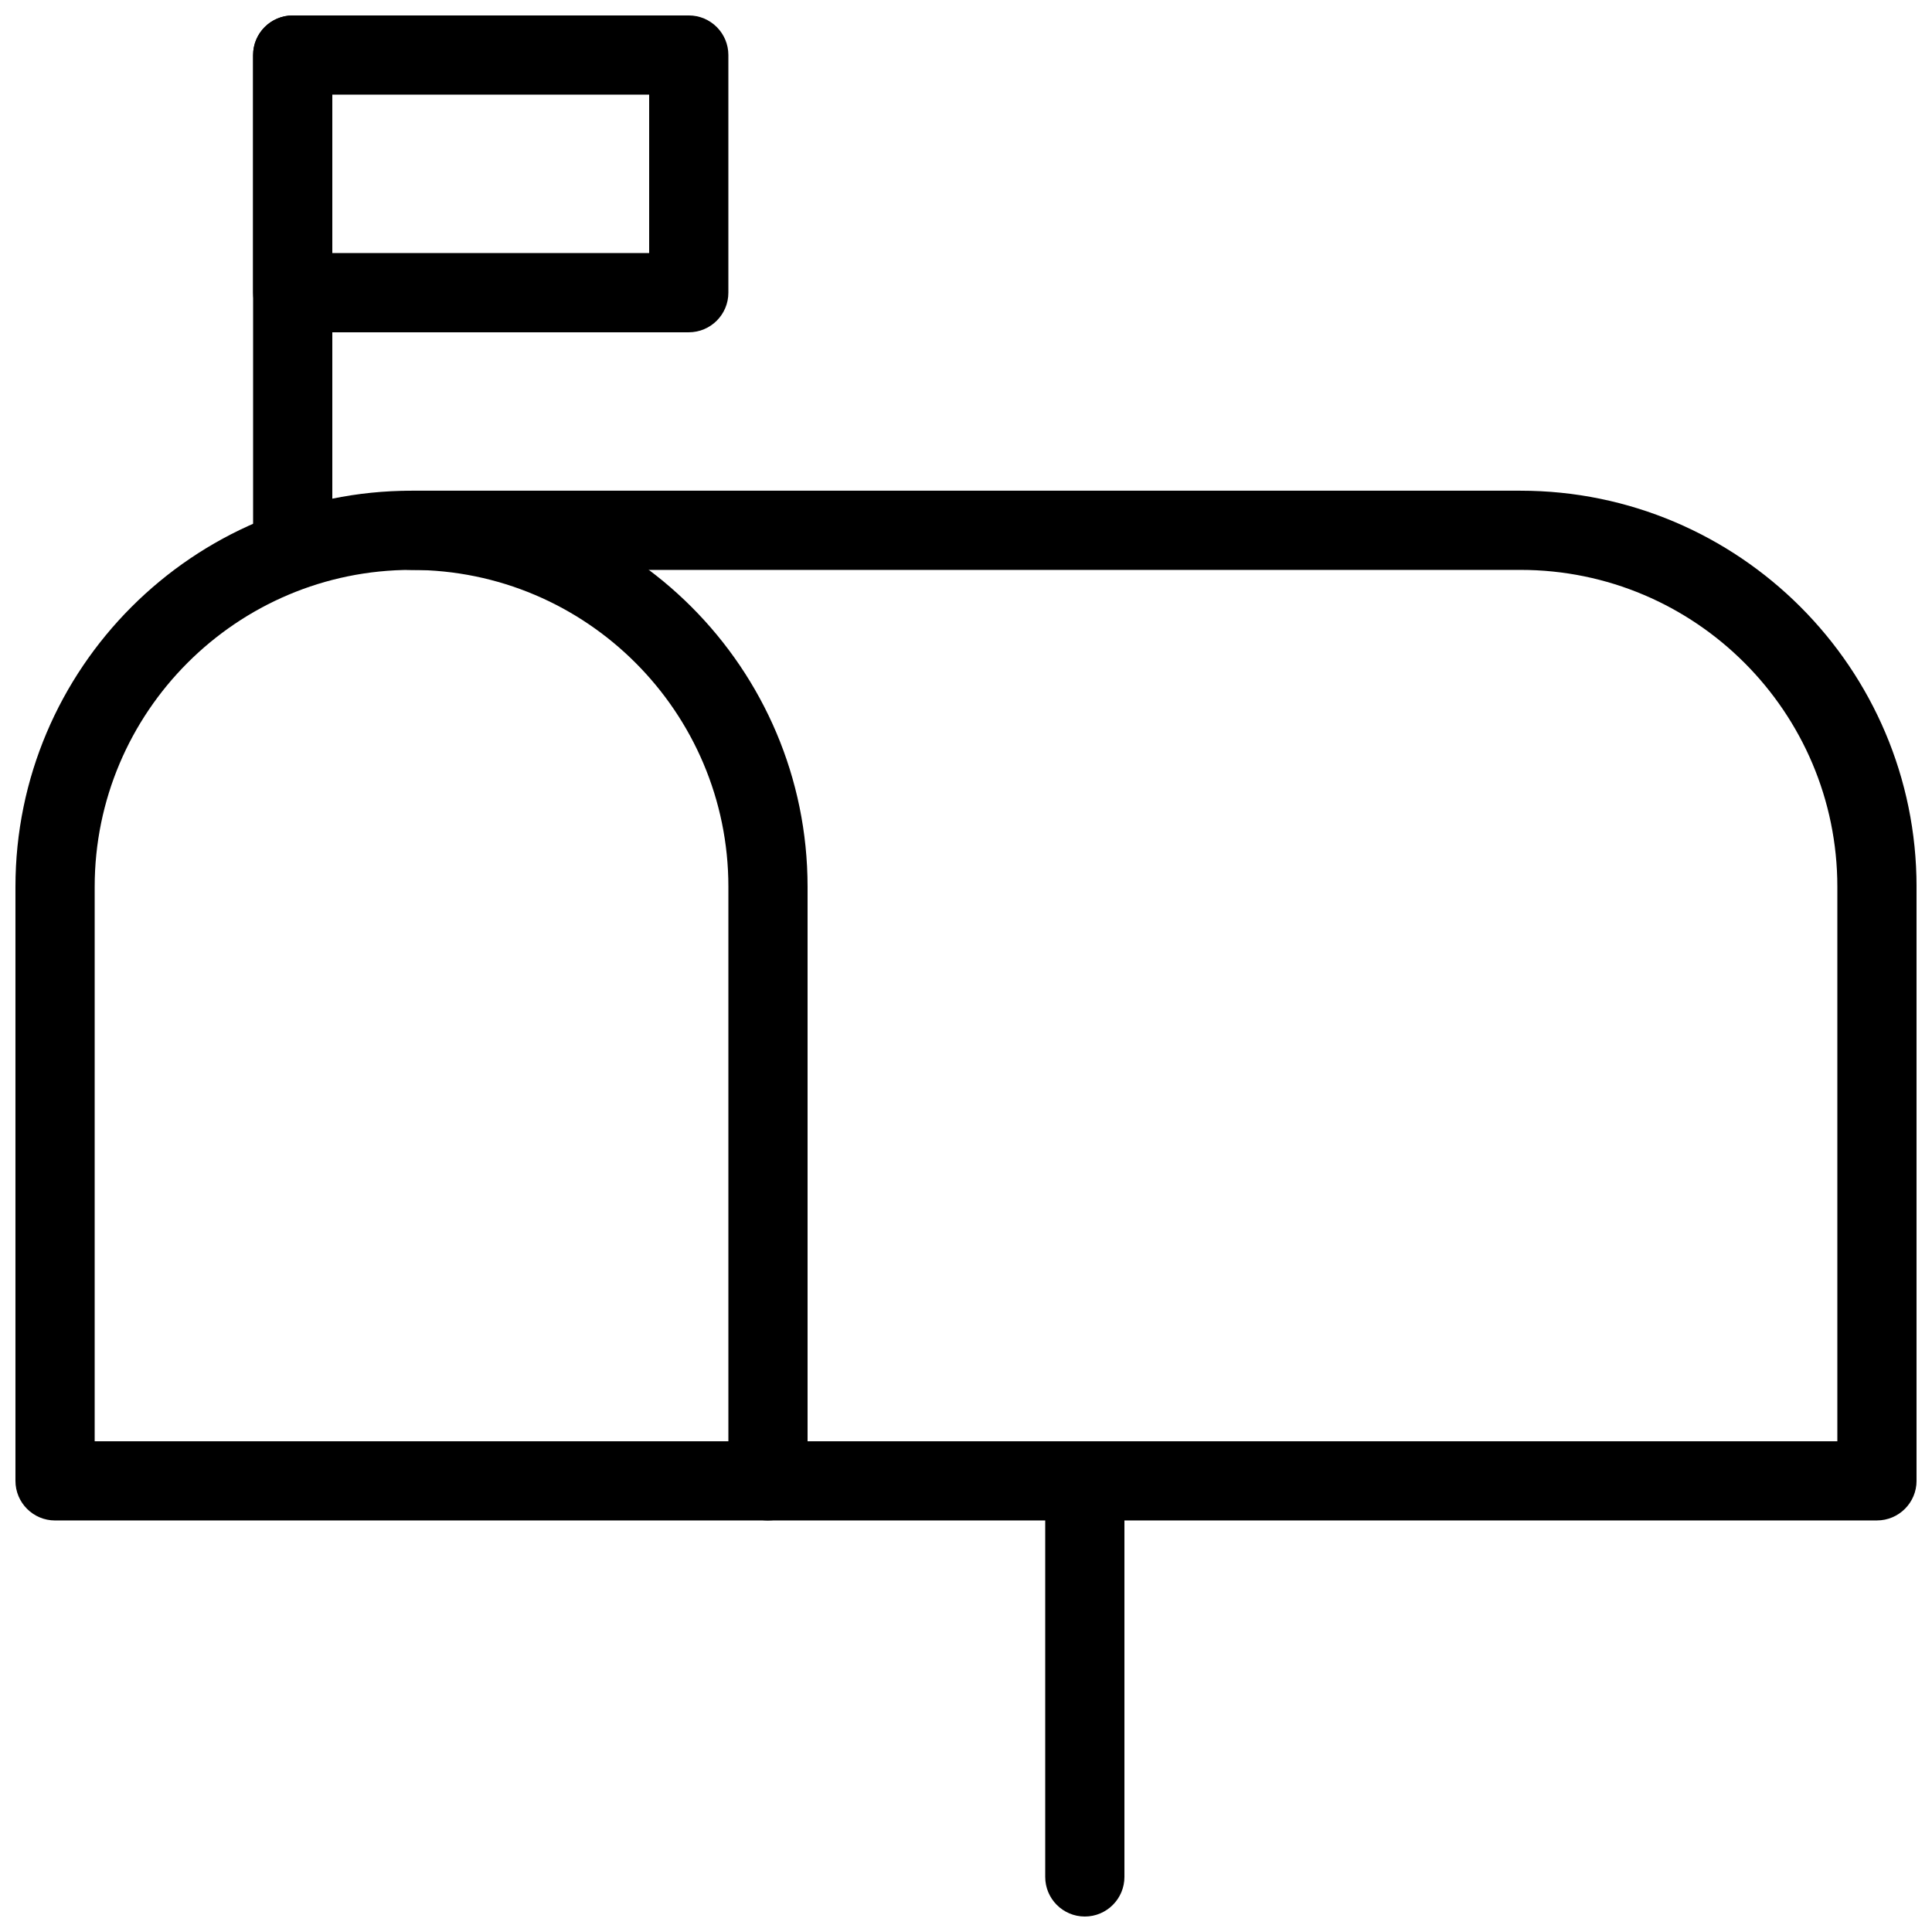
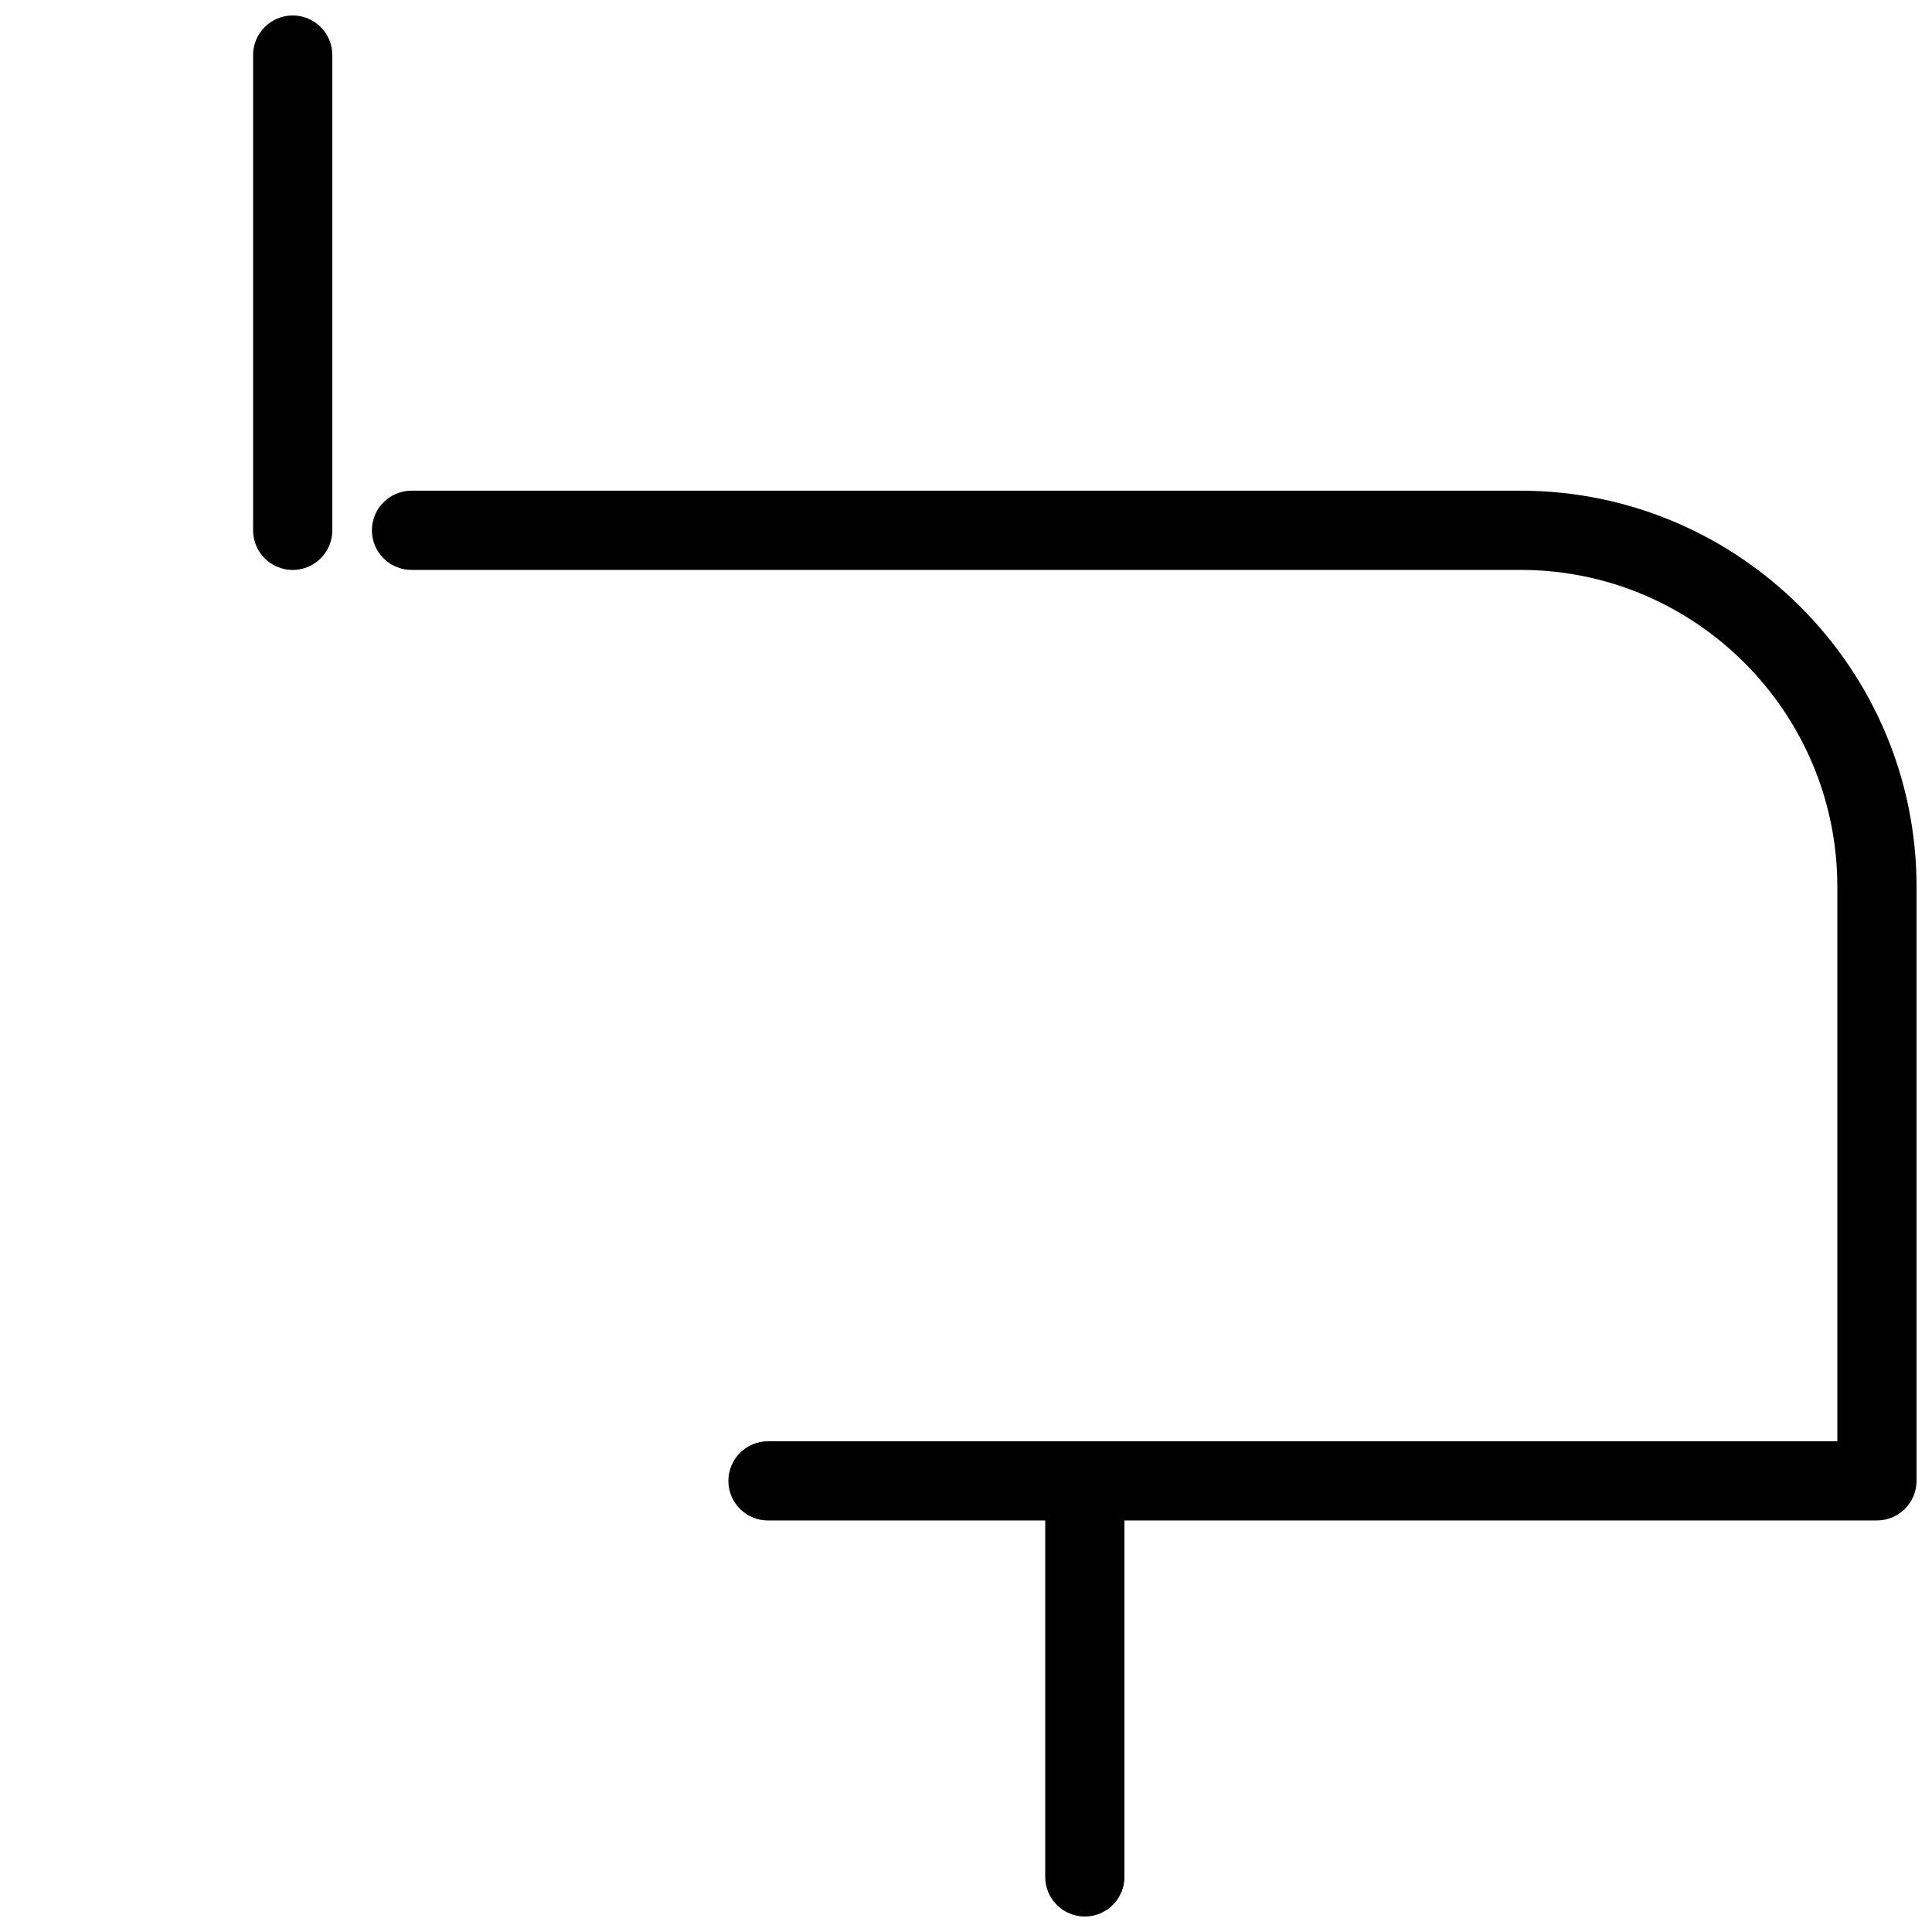
<svg xmlns="http://www.w3.org/2000/svg" width="800px" height="800px" version="1.1" viewBox="144 144 512 512">
  <defs>
    <clipPath id="e">
      <path d="m148.09 274h210.91v273h-210.91z" />
    </clipPath>
    <clipPath id="d">
      <path d="m242 274h409.9v273h-409.9z" />
    </clipPath>
    <clipPath id="c">
      <path d="m420 525h22v126.9h-22z" />
    </clipPath>
    <clipPath id="b">
      <path d="m211 148.09h22v147.91h-22z" />
    </clipPath>
    <clipPath id="a">
      <path d="m211 148.09h127v84.906h-127z" />
    </clipPath>
  </defs>
  <g>
    <g clip-path="url(#e)">
-       <path d="m347.52 546.94h-188.93c-5.793 0-10.496-4.699-10.496-10.496v-157.44c0-57.875 47.086-104.96 104.96-104.96s104.96 47.086 104.96 104.96v157.44c0 5.793-4.703 10.492-10.496 10.492zm-178.43-20.992h167.94v-146.95c0-46.309-37.66-83.969-83.969-83.969-46.309 0-83.969 37.66-83.969 83.969z" />
-     </g>
+       </g>
    <g clip-path="url(#d)">
      <path d="m641.41 546.94h-293.89c-5.793 0-10.492-4.699-10.492-10.496 0-5.793 4.699-10.496 10.496-10.496h283.39v-146.95c0-46.309-37.66-83.969-83.969-83.969l-293.89 0.004c-5.793 0-10.496-4.703-10.496-10.496s4.703-10.496 10.496-10.496h293.89c57.875 0 104.96 47.086 104.96 104.96v157.44c-0.004 5.793-4.707 10.492-10.5 10.492z" />
    </g>
    <g clip-path="url(#c)">
      <path d="m431.49 651.9c-5.793 0-10.496-4.703-10.496-10.496v-104.96c0-5.793 4.703-10.496 10.496-10.496s10.496 4.703 10.496 10.496v104.96c0 5.793-4.703 10.496-10.496 10.496z" />
    </g>
    <g clip-path="url(#b)">
      <path d="m221.57 295.04c-5.793 0-10.496-4.703-10.496-10.496v-125.95c0-5.793 4.703-10.496 10.496-10.496 5.793 0 10.496 4.703 10.496 10.496v125.95c0 5.793-4.703 10.496-10.496 10.496z" />
    </g>
    <g clip-path="url(#a)">
-       <path d="m326.53 232.06h-104.96c-5.793 0-10.496-4.703-10.496-10.496v-62.977c0-5.793 4.703-10.496 10.496-10.496h104.96c5.793 0 10.496 4.703 10.496 10.496v62.977c0 5.793-4.703 10.496-10.496 10.496zm-94.465-20.992h83.969v-41.984h-83.969z" />
-     </g>
+       </g>
  </g>
</svg>